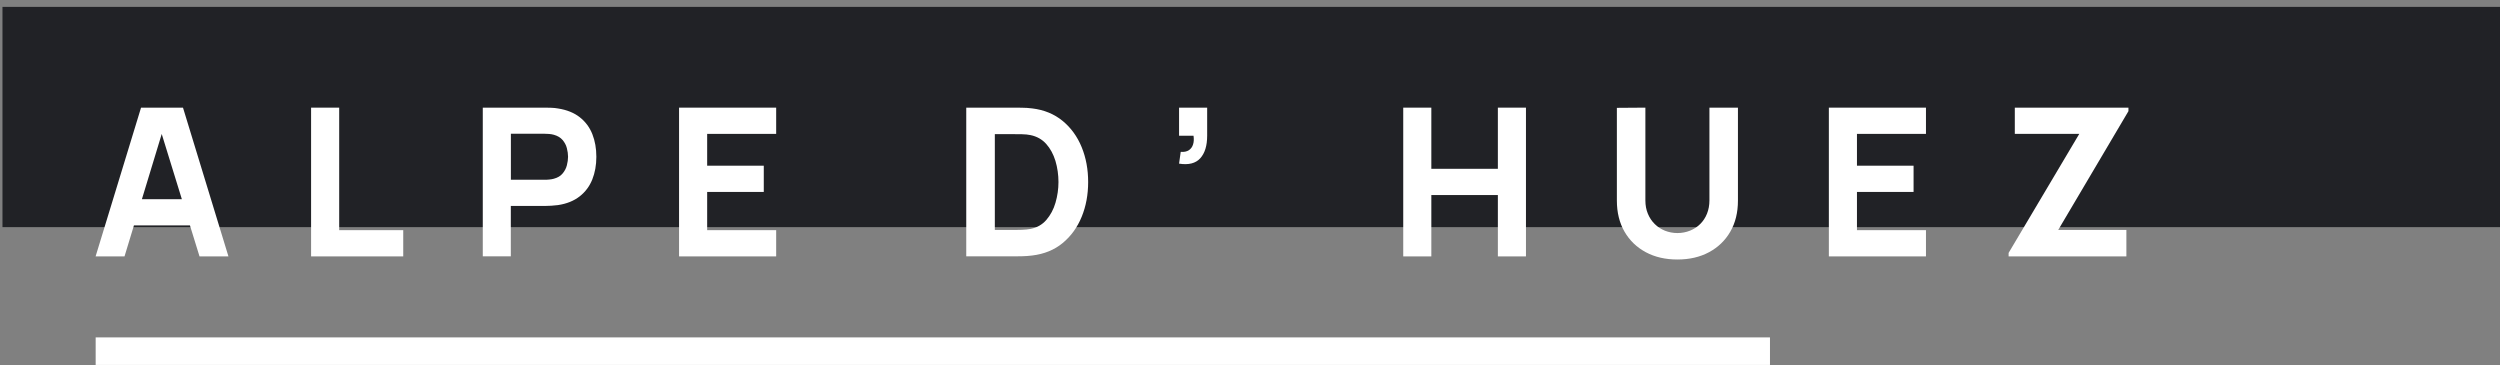
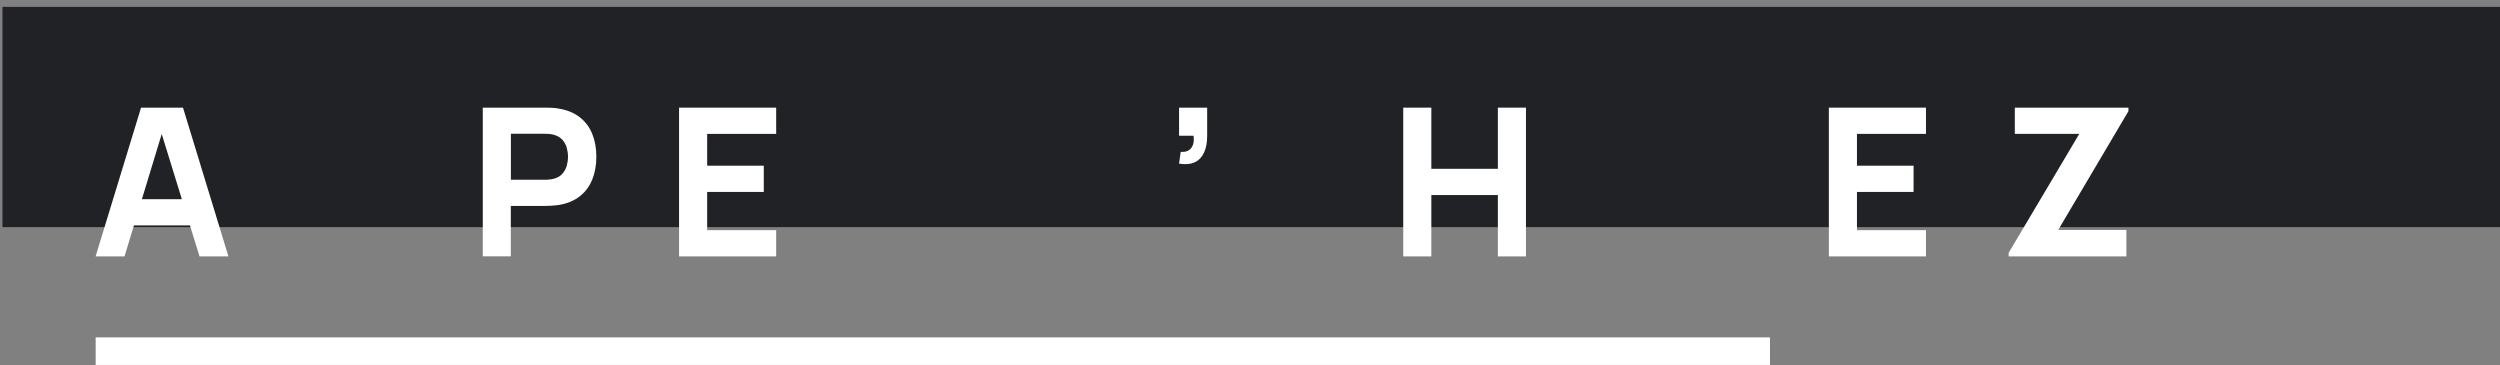
<svg xmlns="http://www.w3.org/2000/svg" viewBox="0 0 363 53" id="Capa_1">
  <rect x="0" y="0" width="363" height="53" fill="#808080" stroke="none" />
  <defs>
    <style>
      .cls-1 {
        stroke: #fff;
        stroke-width: 4px;
      }

      .cls-1, .cls-2 {
        fill: none;
      }

      .cls-2, .cls-3, .cls-4 {
        stroke-width: 0px;
      }

      .cls-3 {
        fill: #fff;
      }

      .cls-4 {
        fill: #212226;
      }
    </style>
  </defs>
  <rect height="31.98" width="362.64" y="1" x=".36" class="cls-4" />
  <g>
    <path d="M13.88,37.23l6.6-21.6h6.09l6.6,21.6h-4.2l-5.88-19.05h.78l-5.79,19.05h-4.2ZM17.84,32.73v-3.81h11.4v3.81h-11.4Z" class="cls-3" />
-     <path d="M45.17,37.23V15.63h4.08v17.79h9.3v3.81h-13.38Z" class="cls-3" />
    <path d="M70.1,37.23V15.63h9.12c.21,0,.49,0,.85.02.35.01.67.05.95.1,1.29.2,2.35.63,3.17,1.28.83.65,1.43,1.47,1.82,2.45.39.99.58,2.08.58,3.29s-.2,2.31-.59,3.29c-.4.99-1,1.8-1.83,2.45-.83.65-1.88,1.08-3.16,1.27-.28.04-.6.07-.96.09-.36.02-.64.03-.84.03h-5.04v7.32h-4.08ZM74.18,26.1h4.86c.21,0,.44,0,.69-.03.25-.02.48-.06.69-.12.55-.15.98-.4,1.27-.76.3-.36.51-.75.62-1.19.11-.43.17-.85.17-1.24s-.06-.8-.17-1.24c-.11-.44-.32-.83-.62-1.19-.3-.35-.73-.61-1.27-.76-.21-.06-.44-.1-.69-.12-.25-.02-.48-.03-.69-.03h-4.86v6.66Z" class="cls-3" />
    <path d="M98.6,37.23V15.63h14.1v3.81h-10.02v4.62h8.22v3.81h-8.22v5.55h10.02v3.81h-14.1Z" class="cls-3" />
-     <path d="M140.3,37.23V15.63h6.99c.17,0,.52,0,1.05.01.53,0,1.04.04,1.53.1,1.74.21,3.21.82,4.43,1.82,1.21,1,2.13,2.27,2.76,3.81.63,1.54.94,3.23.94,5.06s-.31,3.51-.94,5.05-1.55,2.81-2.76,3.81c-1.21,1-2.69,1.6-4.43,1.81-.49.06-1,.1-1.53.11-.53,0-.88.01-1.05.01h-6.99ZM144.44,33.39h2.85c.27,0,.64,0,1.1-.02.46-.02.88-.06,1.25-.13.94-.19,1.71-.63,2.3-1.32.59-.69,1.04-1.52,1.32-2.49s.43-1.97.43-3-.15-2.1-.44-3.07c-.3-.97-.74-1.79-1.34-2.46s-1.36-1.09-2.26-1.28c-.37-.08-.79-.12-1.25-.13s-.83-.01-1.1-.01h-2.85v13.92Z" class="cls-3" />
    <path d="M171.2,23.76l.24-1.71c.48.04.87-.04,1.17-.23.3-.2.51-.48.62-.84.12-.36.14-.79.07-1.27h-2.1v-4.08h4.08v4.08c0,1.44-.33,2.53-1,3.27s-1.7,1-3.08.78Z" class="cls-3" />
    <path d="M203.75,37.23V15.63h4.08v8.88h9.66v-8.88h4.08v21.6h-4.08v-8.91h-9.66v8.91h-4.08Z" class="cls-3" />
-     <path d="M243.56,37.68c-1.74,0-3.27-.35-4.59-1.06s-2.35-1.7-3.09-2.98c-.74-1.28-1.11-2.79-1.11-4.51v-13.47l4.14-.03v13.47c0,.71.12,1.36.36,1.93.24.58.57,1.08,1,1.5.42.42.92.74,1.48.97.57.22,1.17.34,1.81.34s1.27-.12,1.84-.35c.56-.23,1.06-.55,1.48-.97s.75-.92.98-1.5c.23-.58.35-1.22.35-1.92v-13.47h4.14v13.5c0,1.73-.37,3.23-1.11,4.51-.74,1.28-1.77,2.27-3.09,2.98-1.32.71-2.85,1.06-4.59,1.06Z" class="cls-3" />
    <path d="M265.55,37.23V15.63h14.1v3.81h-10.02v4.62h8.22v3.81h-8.22v5.55h10.02v3.81h-14.1Z" class="cls-3" />
    <path d="M291.65,37.23v-.51l10.26-17.28h-9.36v-3.81h16.5v.51l-10.2,17.25h9.9v3.84h-17.1Z" class="cls-3" />
  </g>
  <line y2="50.99" x2="257" y1="50.99" x1="13.89" class="cls-1" />
-   <rect height="54.74" width="249" y="-1.75" x="-1.64" class="cls-2" />
</svg>